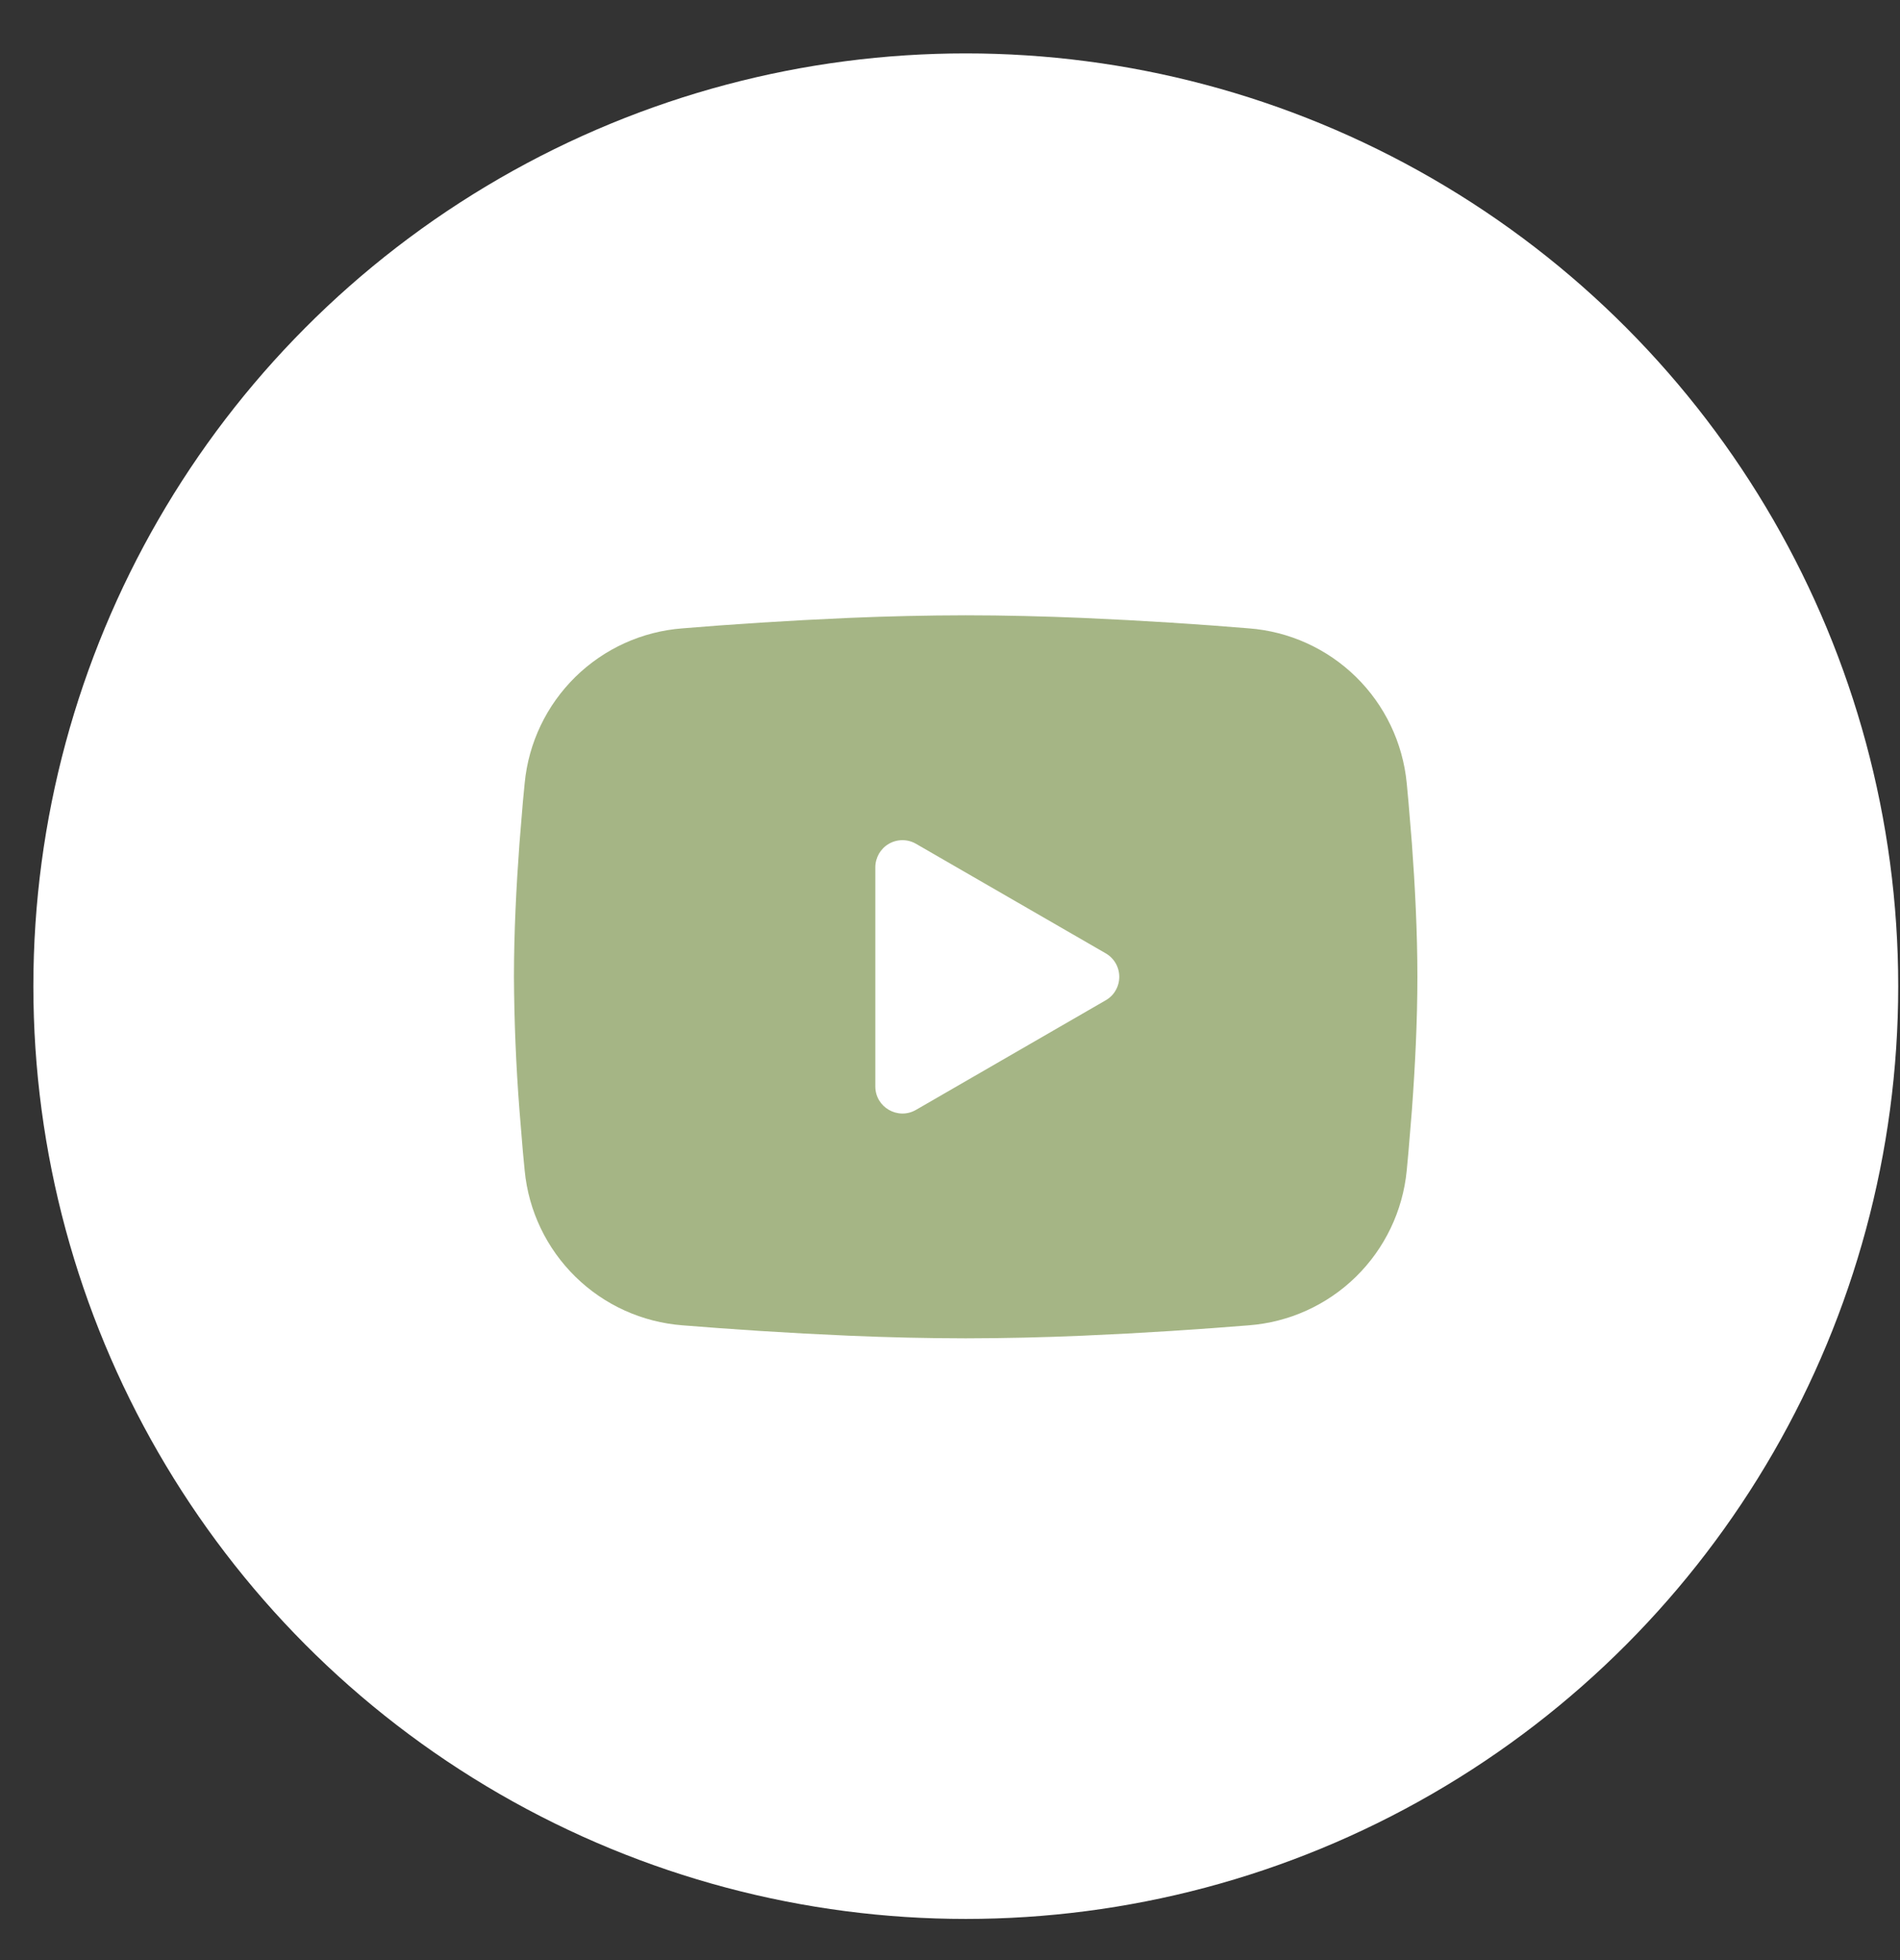
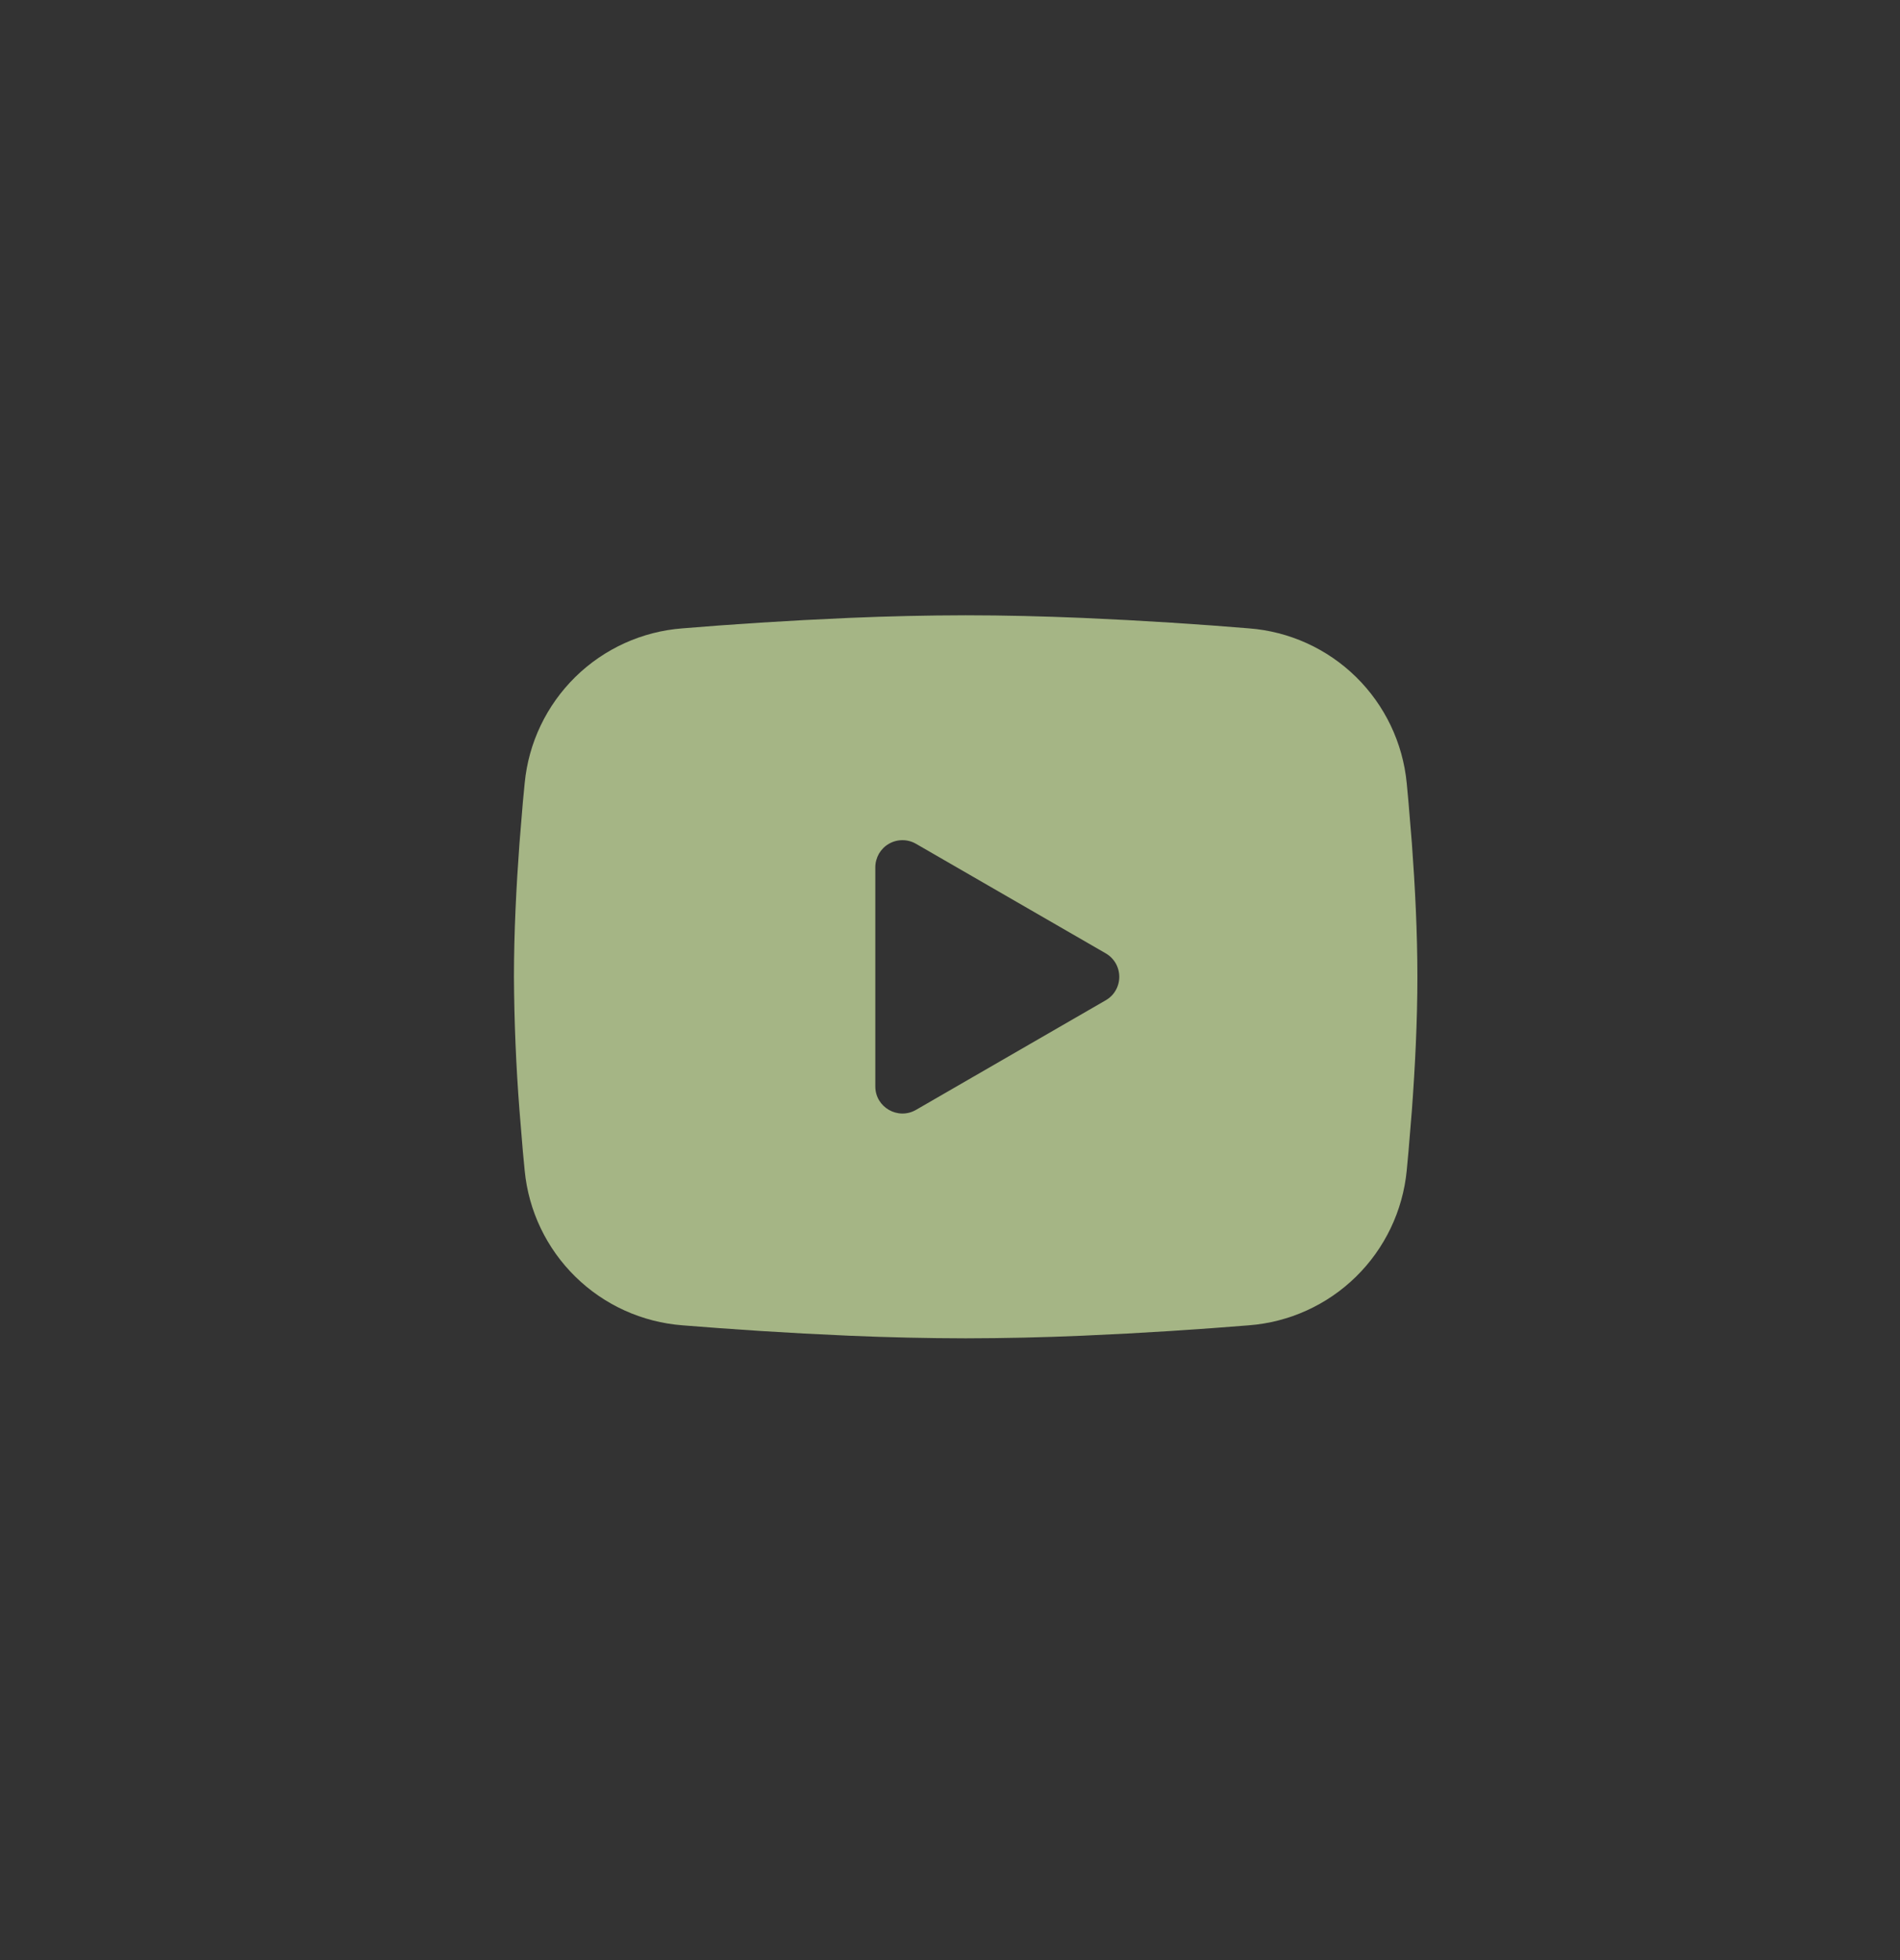
<svg xmlns="http://www.w3.org/2000/svg" width="32" height="33" viewBox="0 0 32 33" fill="none">
  <rect x="0" y="0" width="32" height="33" fill="#333333" stroke="none" />
-   <circle cx="16.266" cy="16.603" r="15.704" fill="white" />
  <path fill-rule="evenodd" clip-rule="evenodd" d="M16.264 10.359C16.915 10.359 17.582 10.376 18.228 10.403L18.992 10.44L19.723 10.483L20.408 10.53L21.033 10.579C21.712 10.63 22.351 10.92 22.837 11.396C23.323 11.872 23.626 12.505 23.692 13.183L23.722 13.506L23.779 14.198C23.832 14.916 23.872 15.698 23.872 16.446C23.872 17.194 23.832 17.976 23.779 18.693L23.722 19.385L23.692 19.709C23.626 20.386 23.323 21.019 22.837 21.495C22.35 21.972 21.712 22.261 21.033 22.313L20.409 22.361L19.724 22.408L18.992 22.451L18.228 22.488C17.574 22.516 16.919 22.531 16.264 22.532C15.609 22.531 14.954 22.516 14.3 22.488L13.536 22.451L12.805 22.408L12.12 22.361L11.495 22.313C10.816 22.261 10.177 21.972 9.691 21.495C9.205 21.019 8.902 20.386 8.837 19.709L8.806 19.385L8.749 18.693C8.691 17.945 8.66 17.196 8.656 16.446C8.656 15.698 8.696 14.916 8.749 14.198L8.806 13.506L8.837 13.183C8.902 12.505 9.205 11.873 9.691 11.396C10.177 10.92 10.815 10.63 11.494 10.579L12.119 10.53L12.803 10.483L13.535 10.44L14.299 10.403C14.954 10.375 15.609 10.36 16.264 10.359ZM14.742 14.601V18.291C14.742 18.642 15.123 18.861 15.427 18.686L18.622 16.841C18.692 16.801 18.75 16.744 18.79 16.674C18.83 16.605 18.851 16.526 18.851 16.446C18.851 16.365 18.83 16.287 18.79 16.217C18.75 16.148 18.692 16.09 18.622 16.05L15.427 14.206C15.358 14.166 15.279 14.145 15.199 14.145C15.119 14.145 15.04 14.166 14.971 14.206C14.901 14.246 14.844 14.304 14.803 14.373C14.764 14.443 14.742 14.521 14.742 14.601V14.601Z" fill="#A5B585" />
</svg>